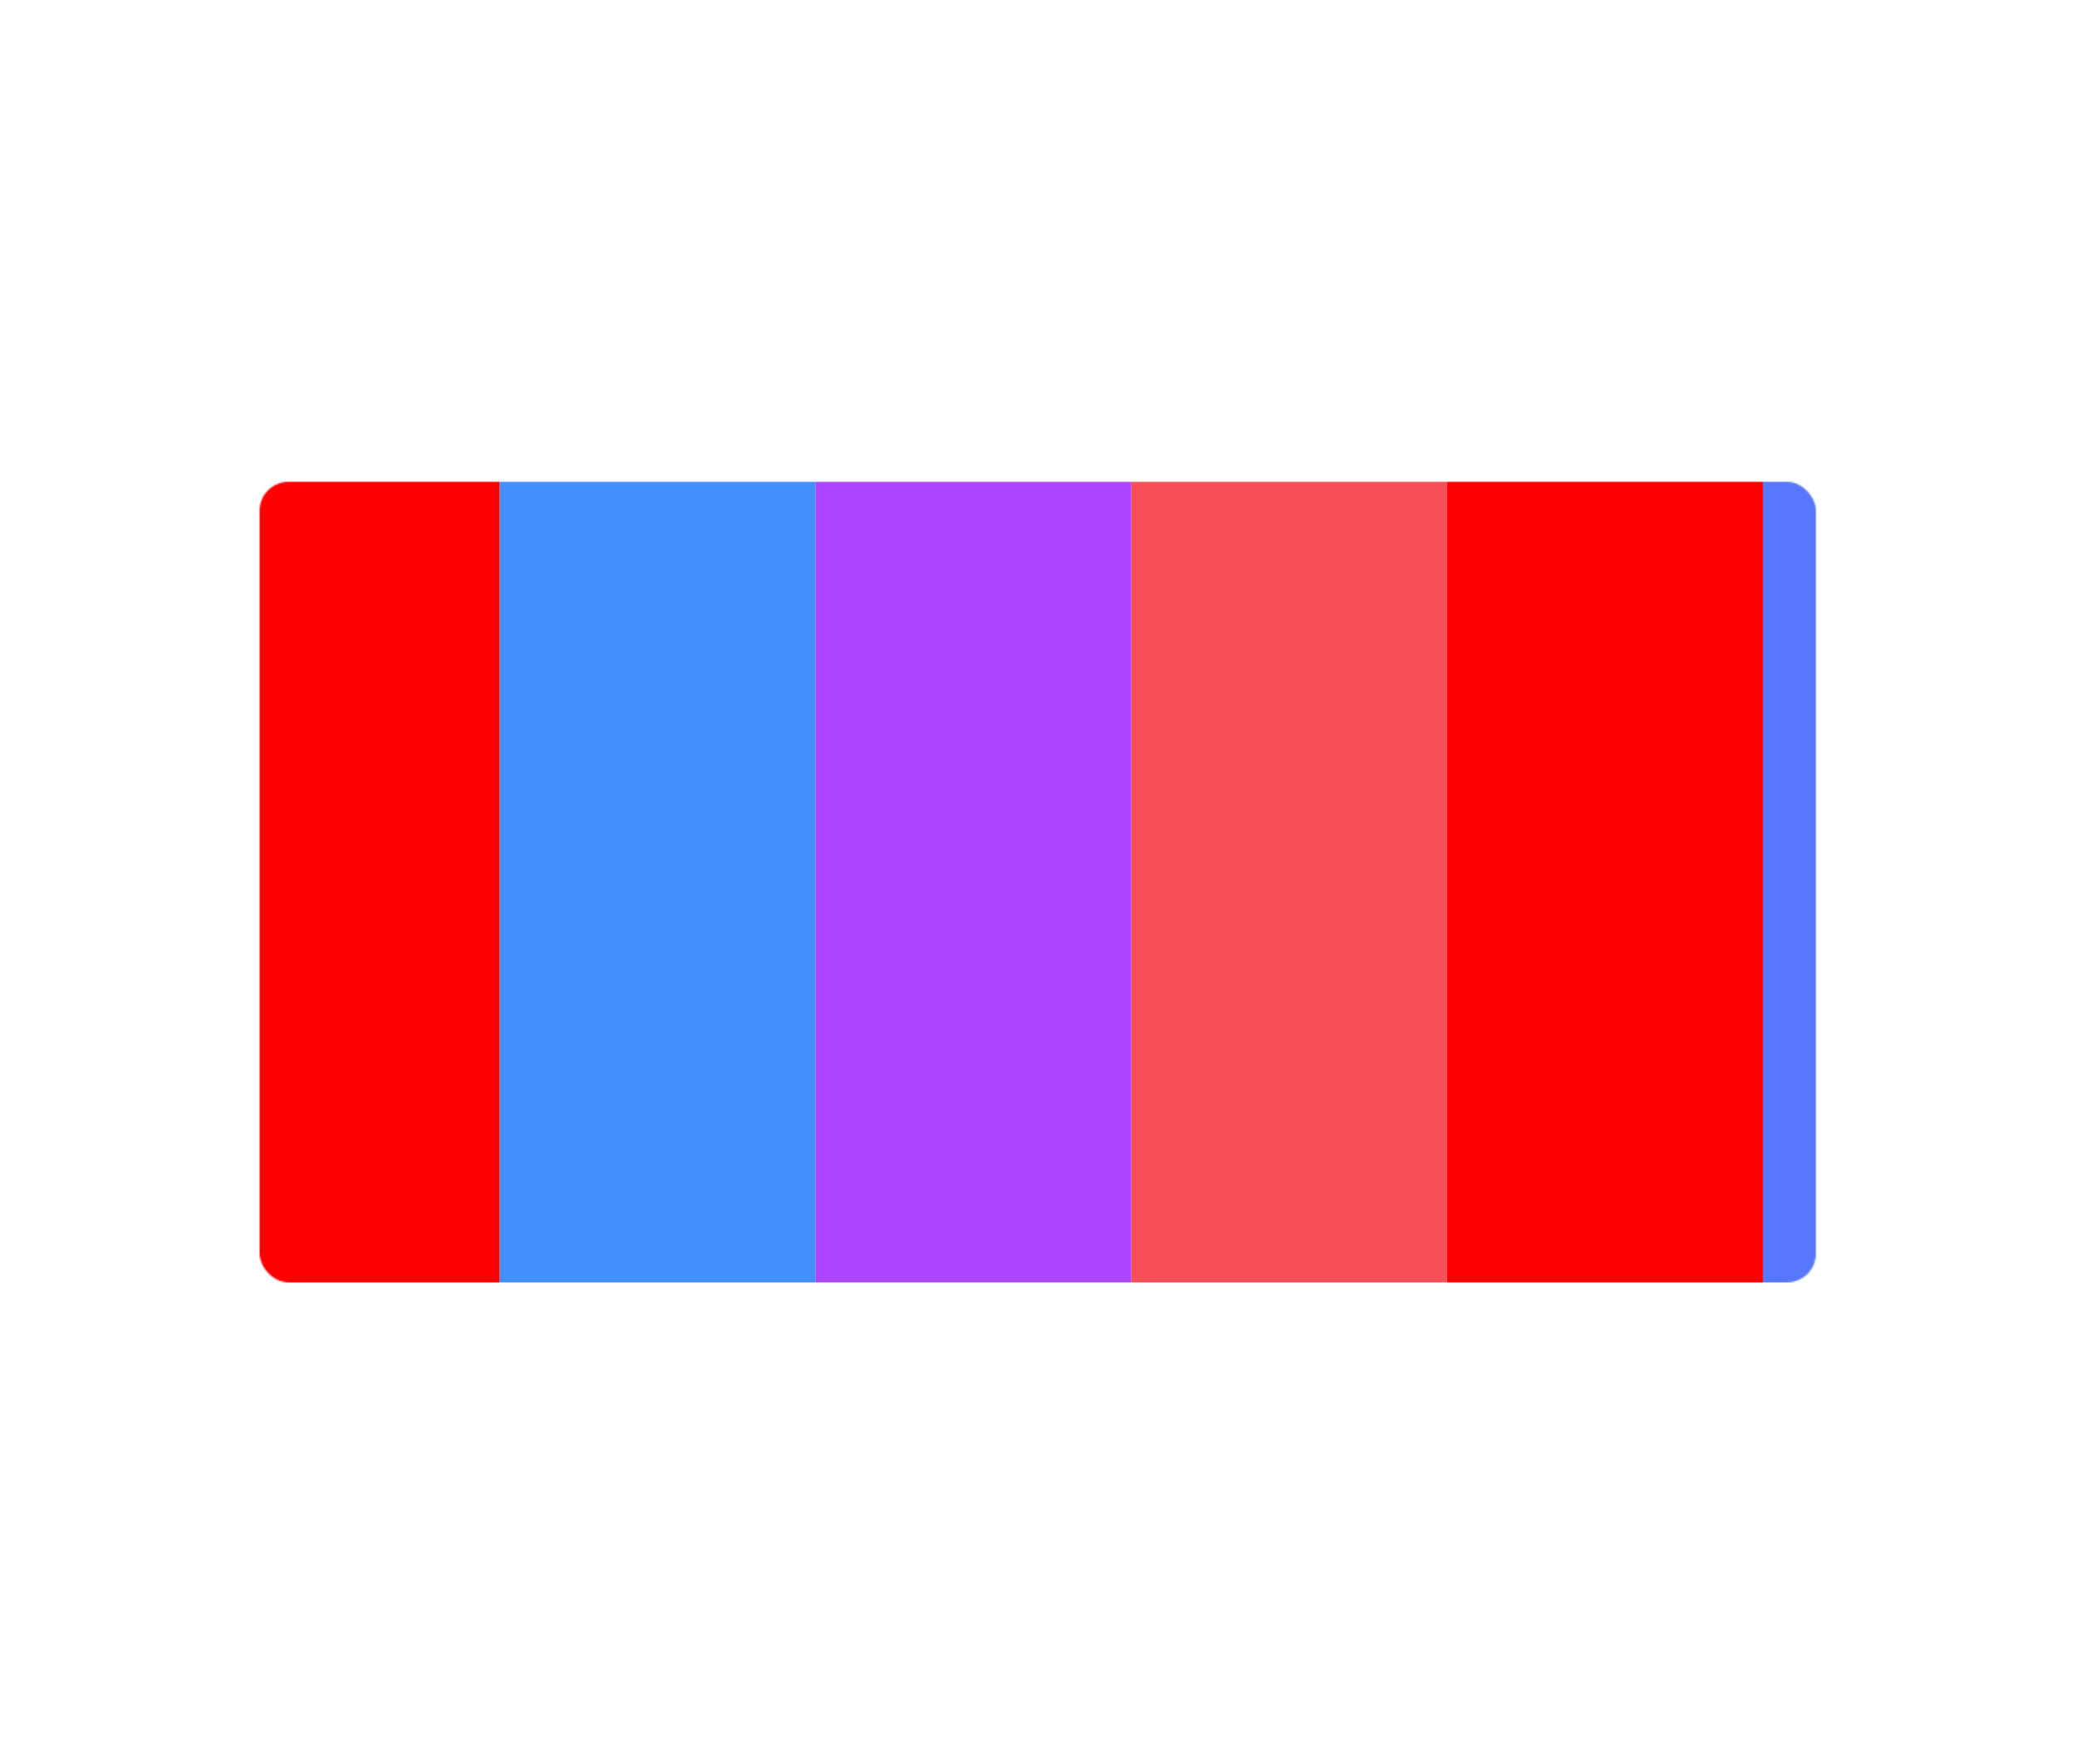
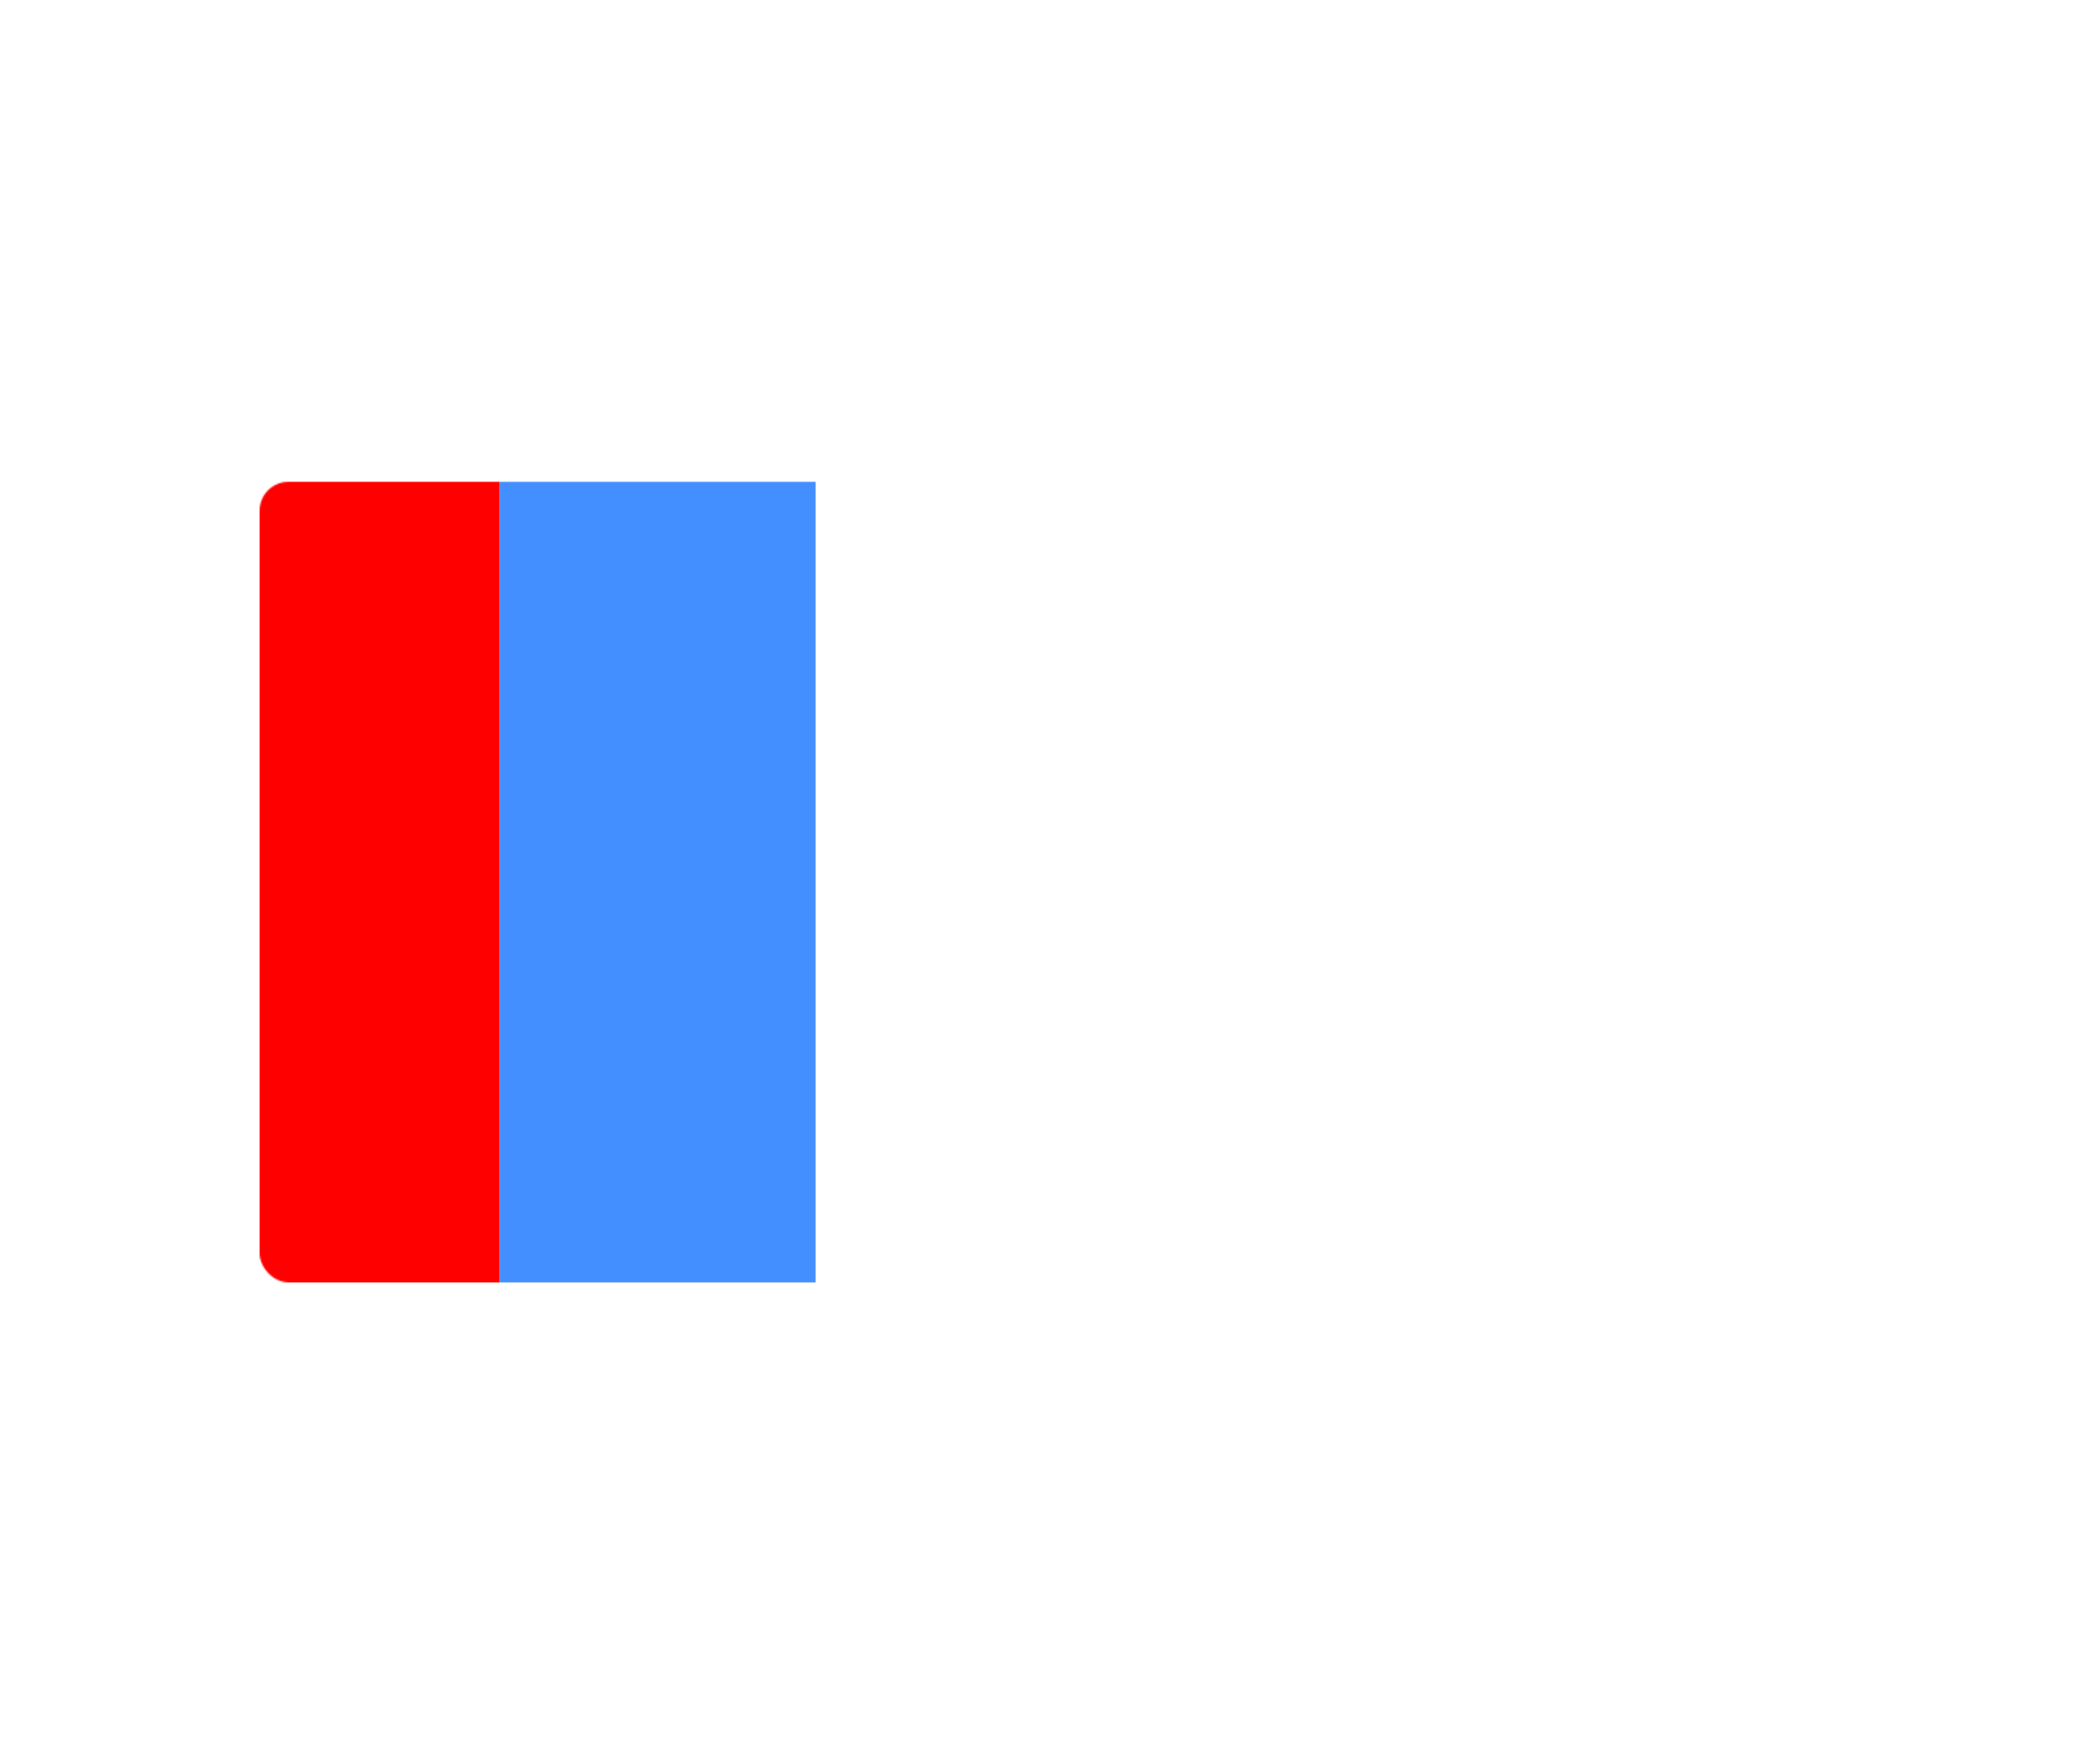
<svg xmlns="http://www.w3.org/2000/svg" width="1440" height="1223" viewBox="0 0 1440 1223" fill="none">
  <g filter="url(#filter0_f_31_10298)">
    <mask id="mask0_31_10298" style="mask-type:alpha" maskUnits="userSpaceOnUse" x="180" y="334" width="1079" height="555">
      <rect x="180" y="334" width="1079" height="555" rx="20" fill="white" />
    </mask>
    <g mask="url(#mask0_31_10298)">
      <rect x="127.574" y="215.5" width="218.935" height="792" fill="#FF0000" />
      <rect x="346.509" y="215.5" width="218.935" height="792" fill="#448FFF" />
-       <rect x="565.444" y="215.5" width="218.935" height="792" fill="#AD44FF" />
-       <rect x="784.379" y="215.5" width="218.935" height="792" fill="#F64F59" />
-       <rect x="1003.31" y="215.5" width="218.935" height="792" fill="#FF0000" />
-       <rect x="1222.25" y="215.5" width="218.935" height="792" fill="#5777FF" />
    </g>
  </g>
  <defs>
    <filter id="filter0_f_31_10298" x="-154" y="0" width="1747" height="1223" filterUnits="userSpaceOnUse" color-interpolation-filters="sRGB">
      <feFlood flood-opacity="0" result="BackgroundImageFix" />
      <feBlend mode="normal" in="SourceGraphic" in2="BackgroundImageFix" result="shape" />
      <feGaussianBlur stdDeviation="167" result="effect1_foregroundBlur_31_10298" />
    </filter>
  </defs>
</svg>